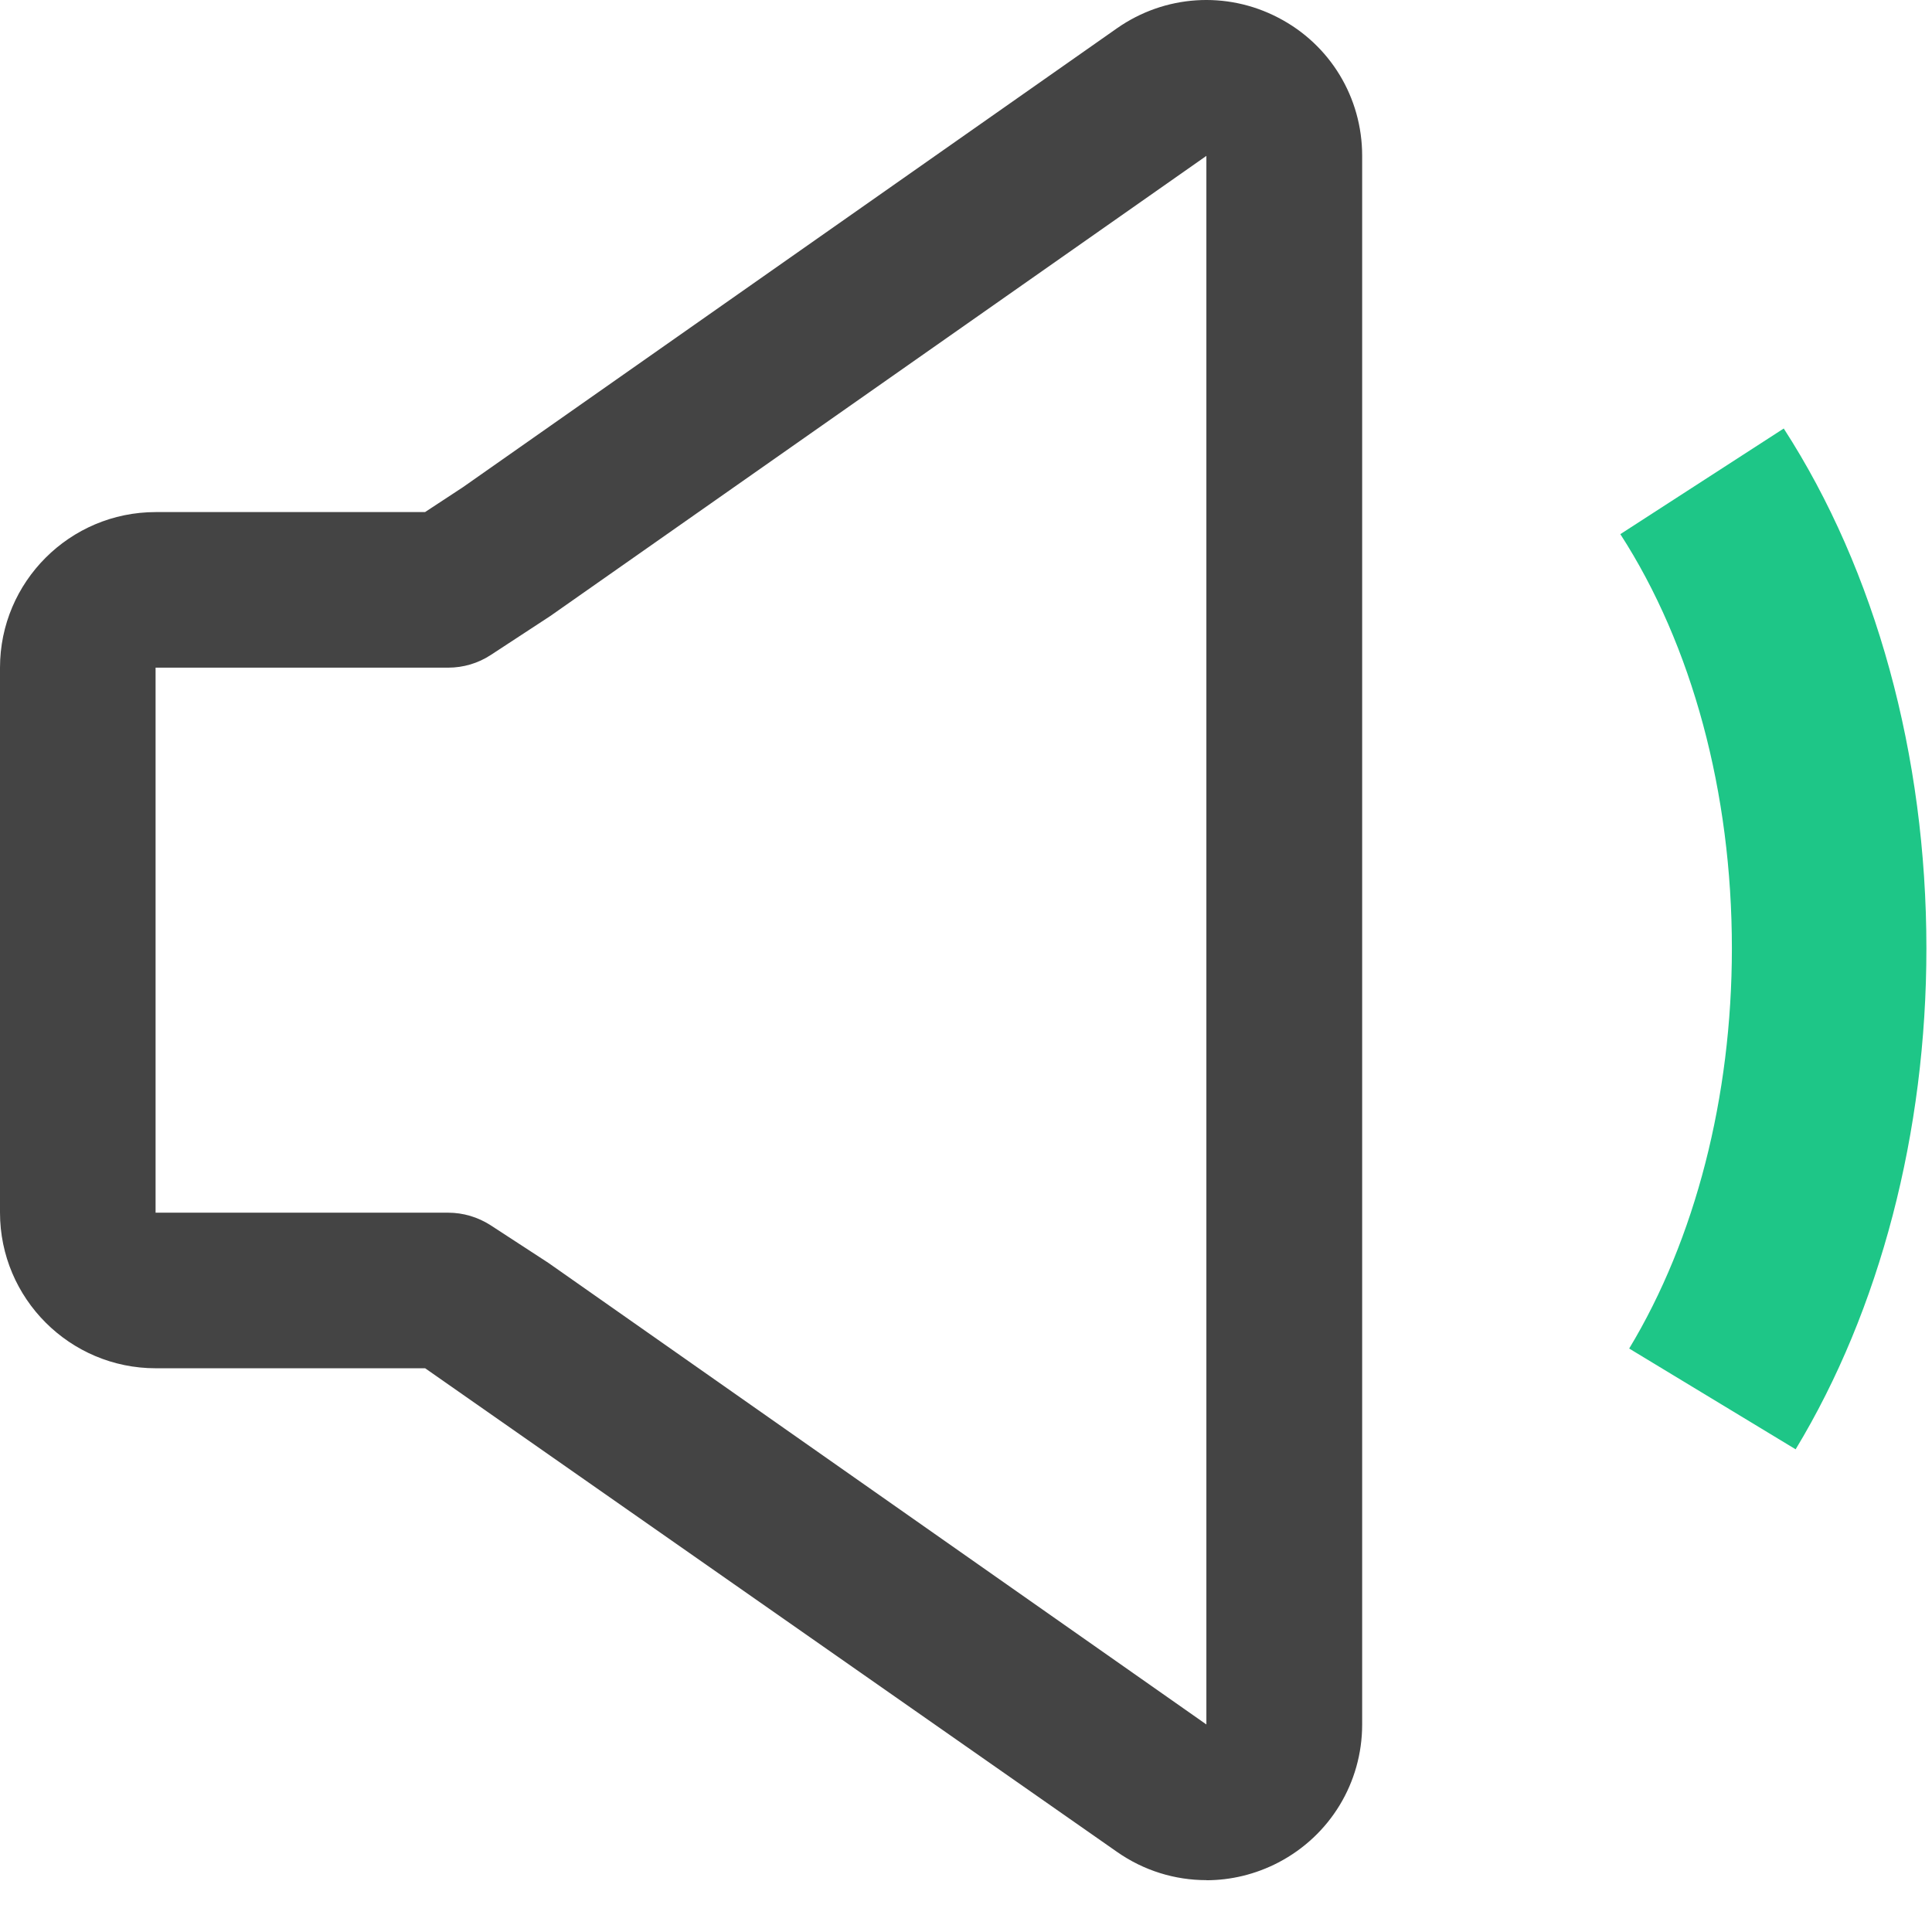
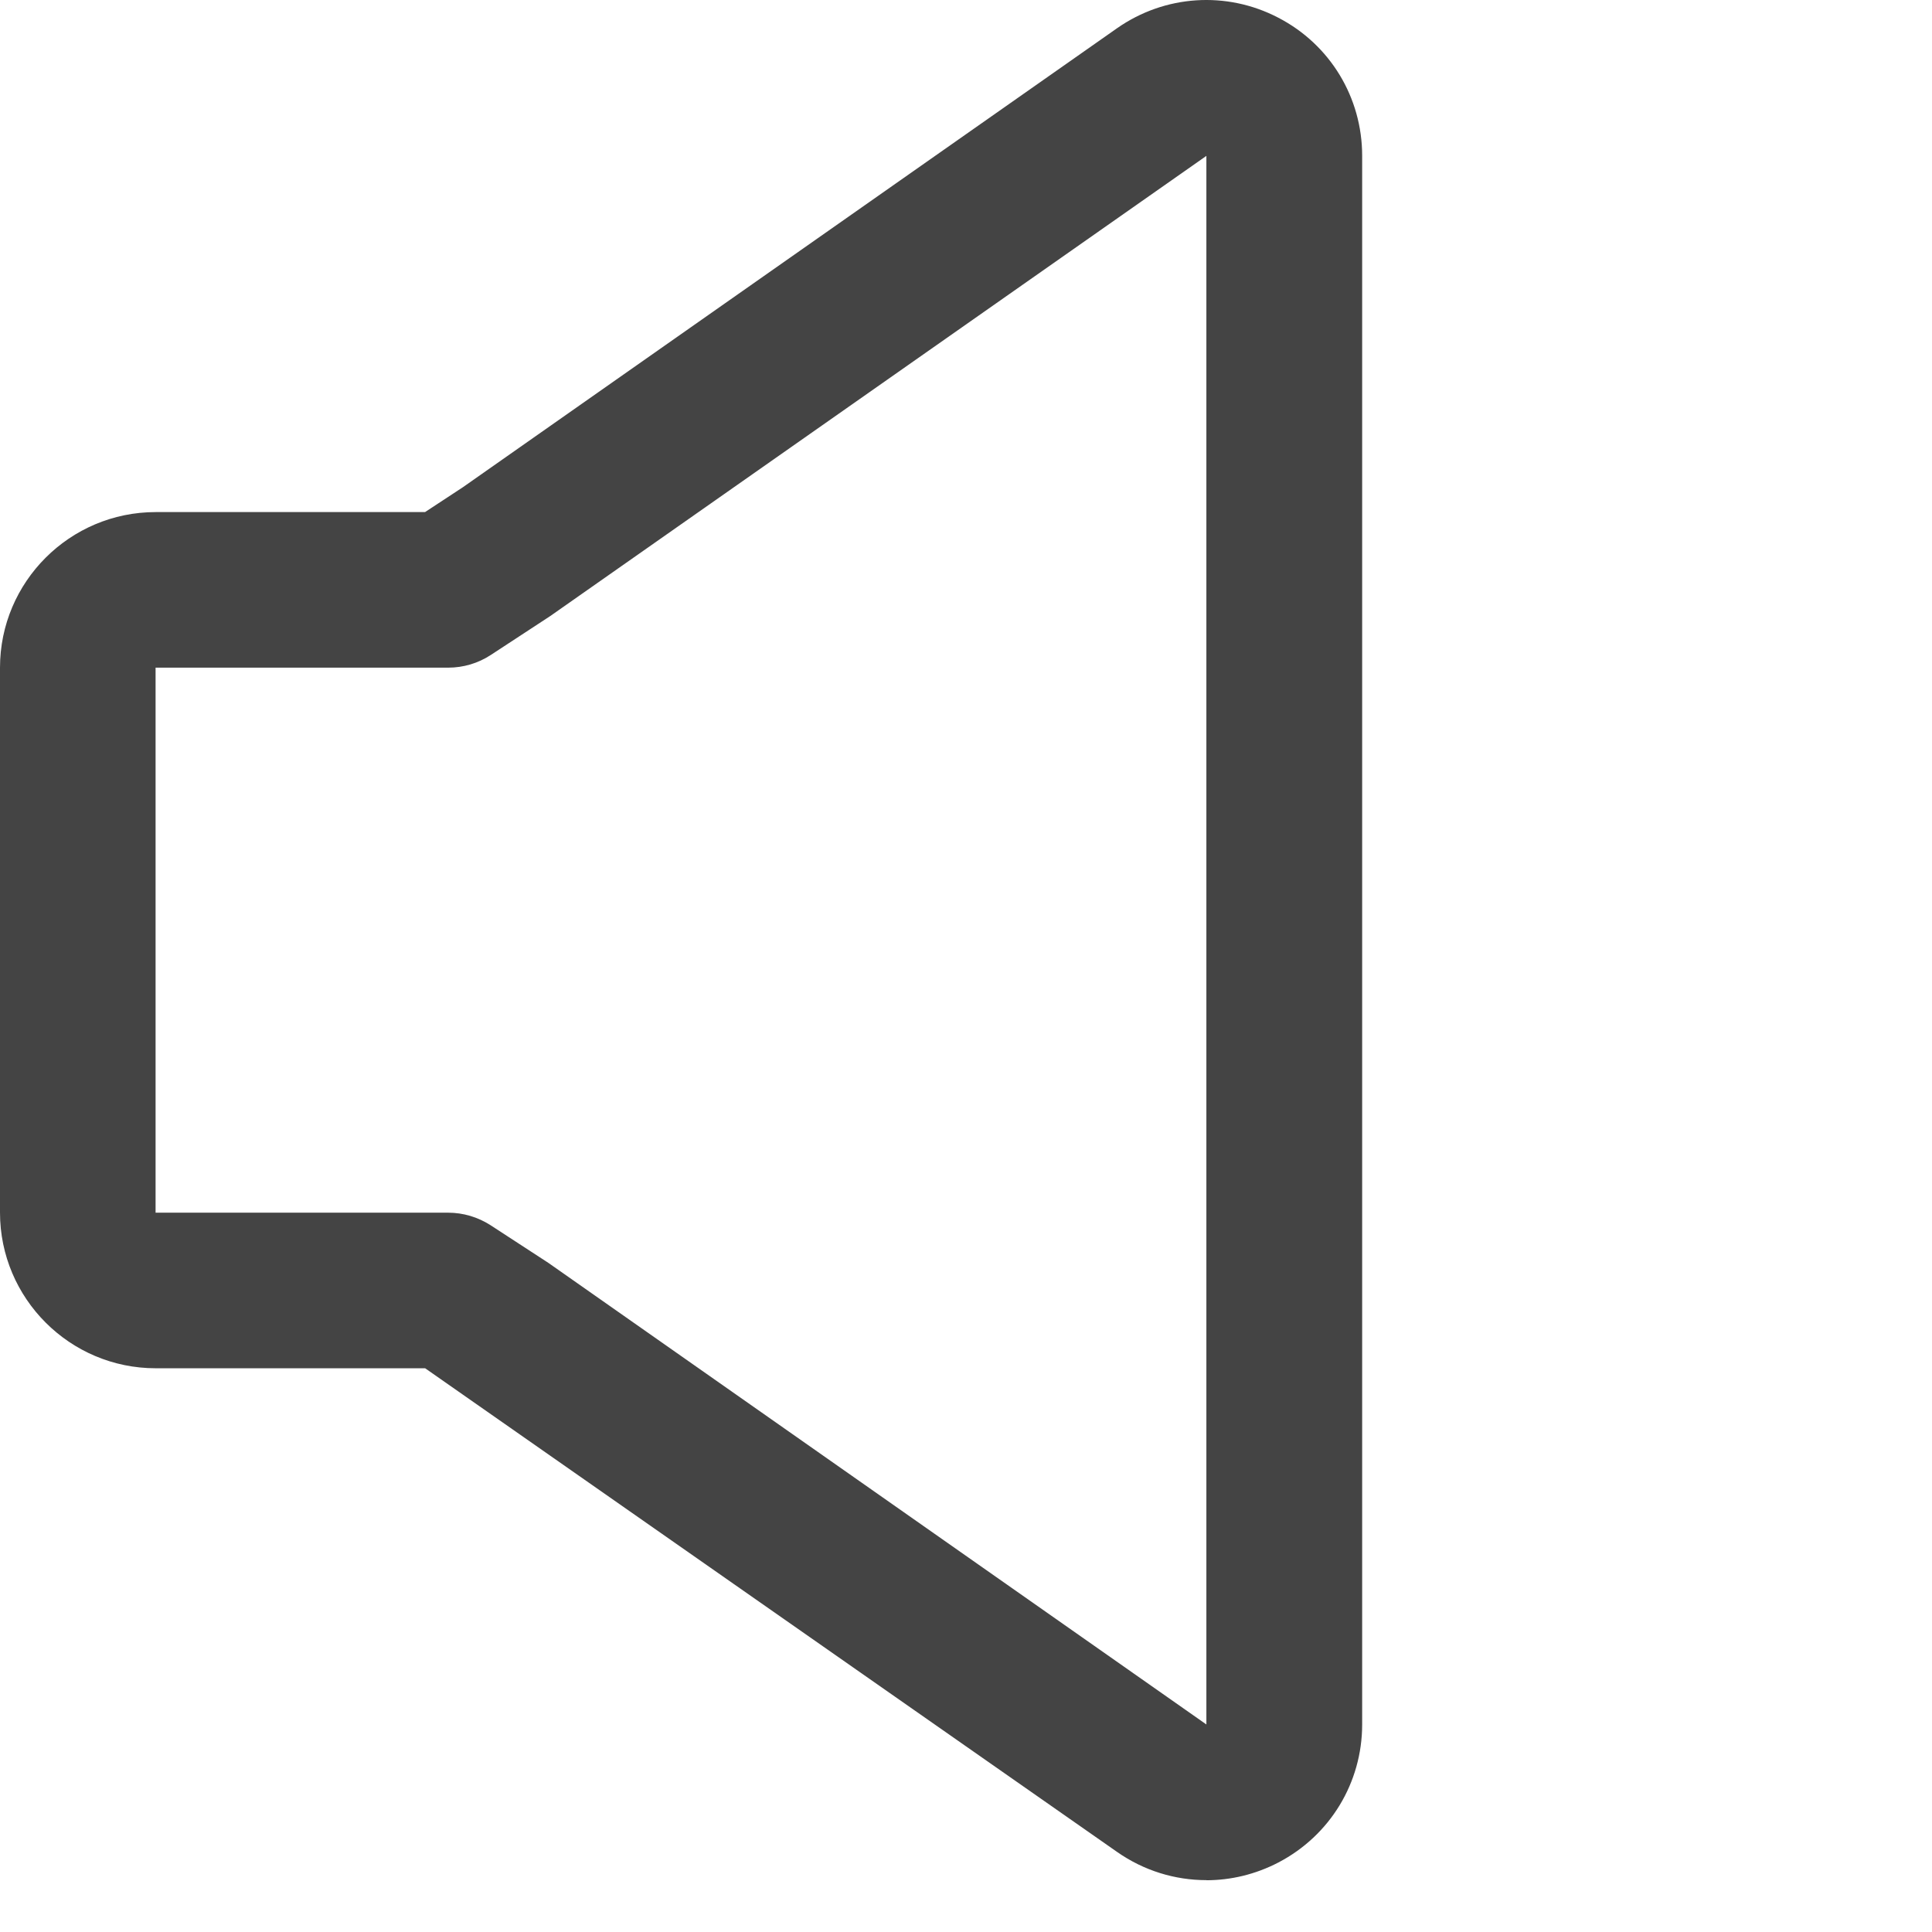
<svg xmlns="http://www.w3.org/2000/svg" width="19" height="19" viewBox="0 0 19 19">
  <g fill="none">
    <path fill="#444" d="M11.864 18.49c-.309 0-.615-.093-.879-.278l-6.804-4.756h-2.65C.687 13.456 0 12.769 0 11.925V6.566c0-.844.687-1.53 1.531-1.53H4.18l.373-.245L10.985.278c.47-.329 1.078-.369 1.586-.104.51.264.825.785.825 1.358v15.427c0 .573-.316 1.093-.825 1.358-.223.116-.466.174-.707.174zM1.53 6.567v5.359h2.877c.148 0 .292.043.417.123l.568.37 6.472 4.54V1.533L5.412 6.058l-.585.383c-.125.082-.27.125-.42.125H1.532z" />
-     <path fill="#1EC687" d="M17.659 14.253l-1.637-.991c.65-1.076 1.01-2.474 1.01-3.935 0-1.533-.39-2.98-1.097-4.074l1.607-1.039c.905 1.4 1.403 3.216 1.403 5.113 0 1.806-.456 3.555-1.286 4.926z" />
  </g>
</svg>